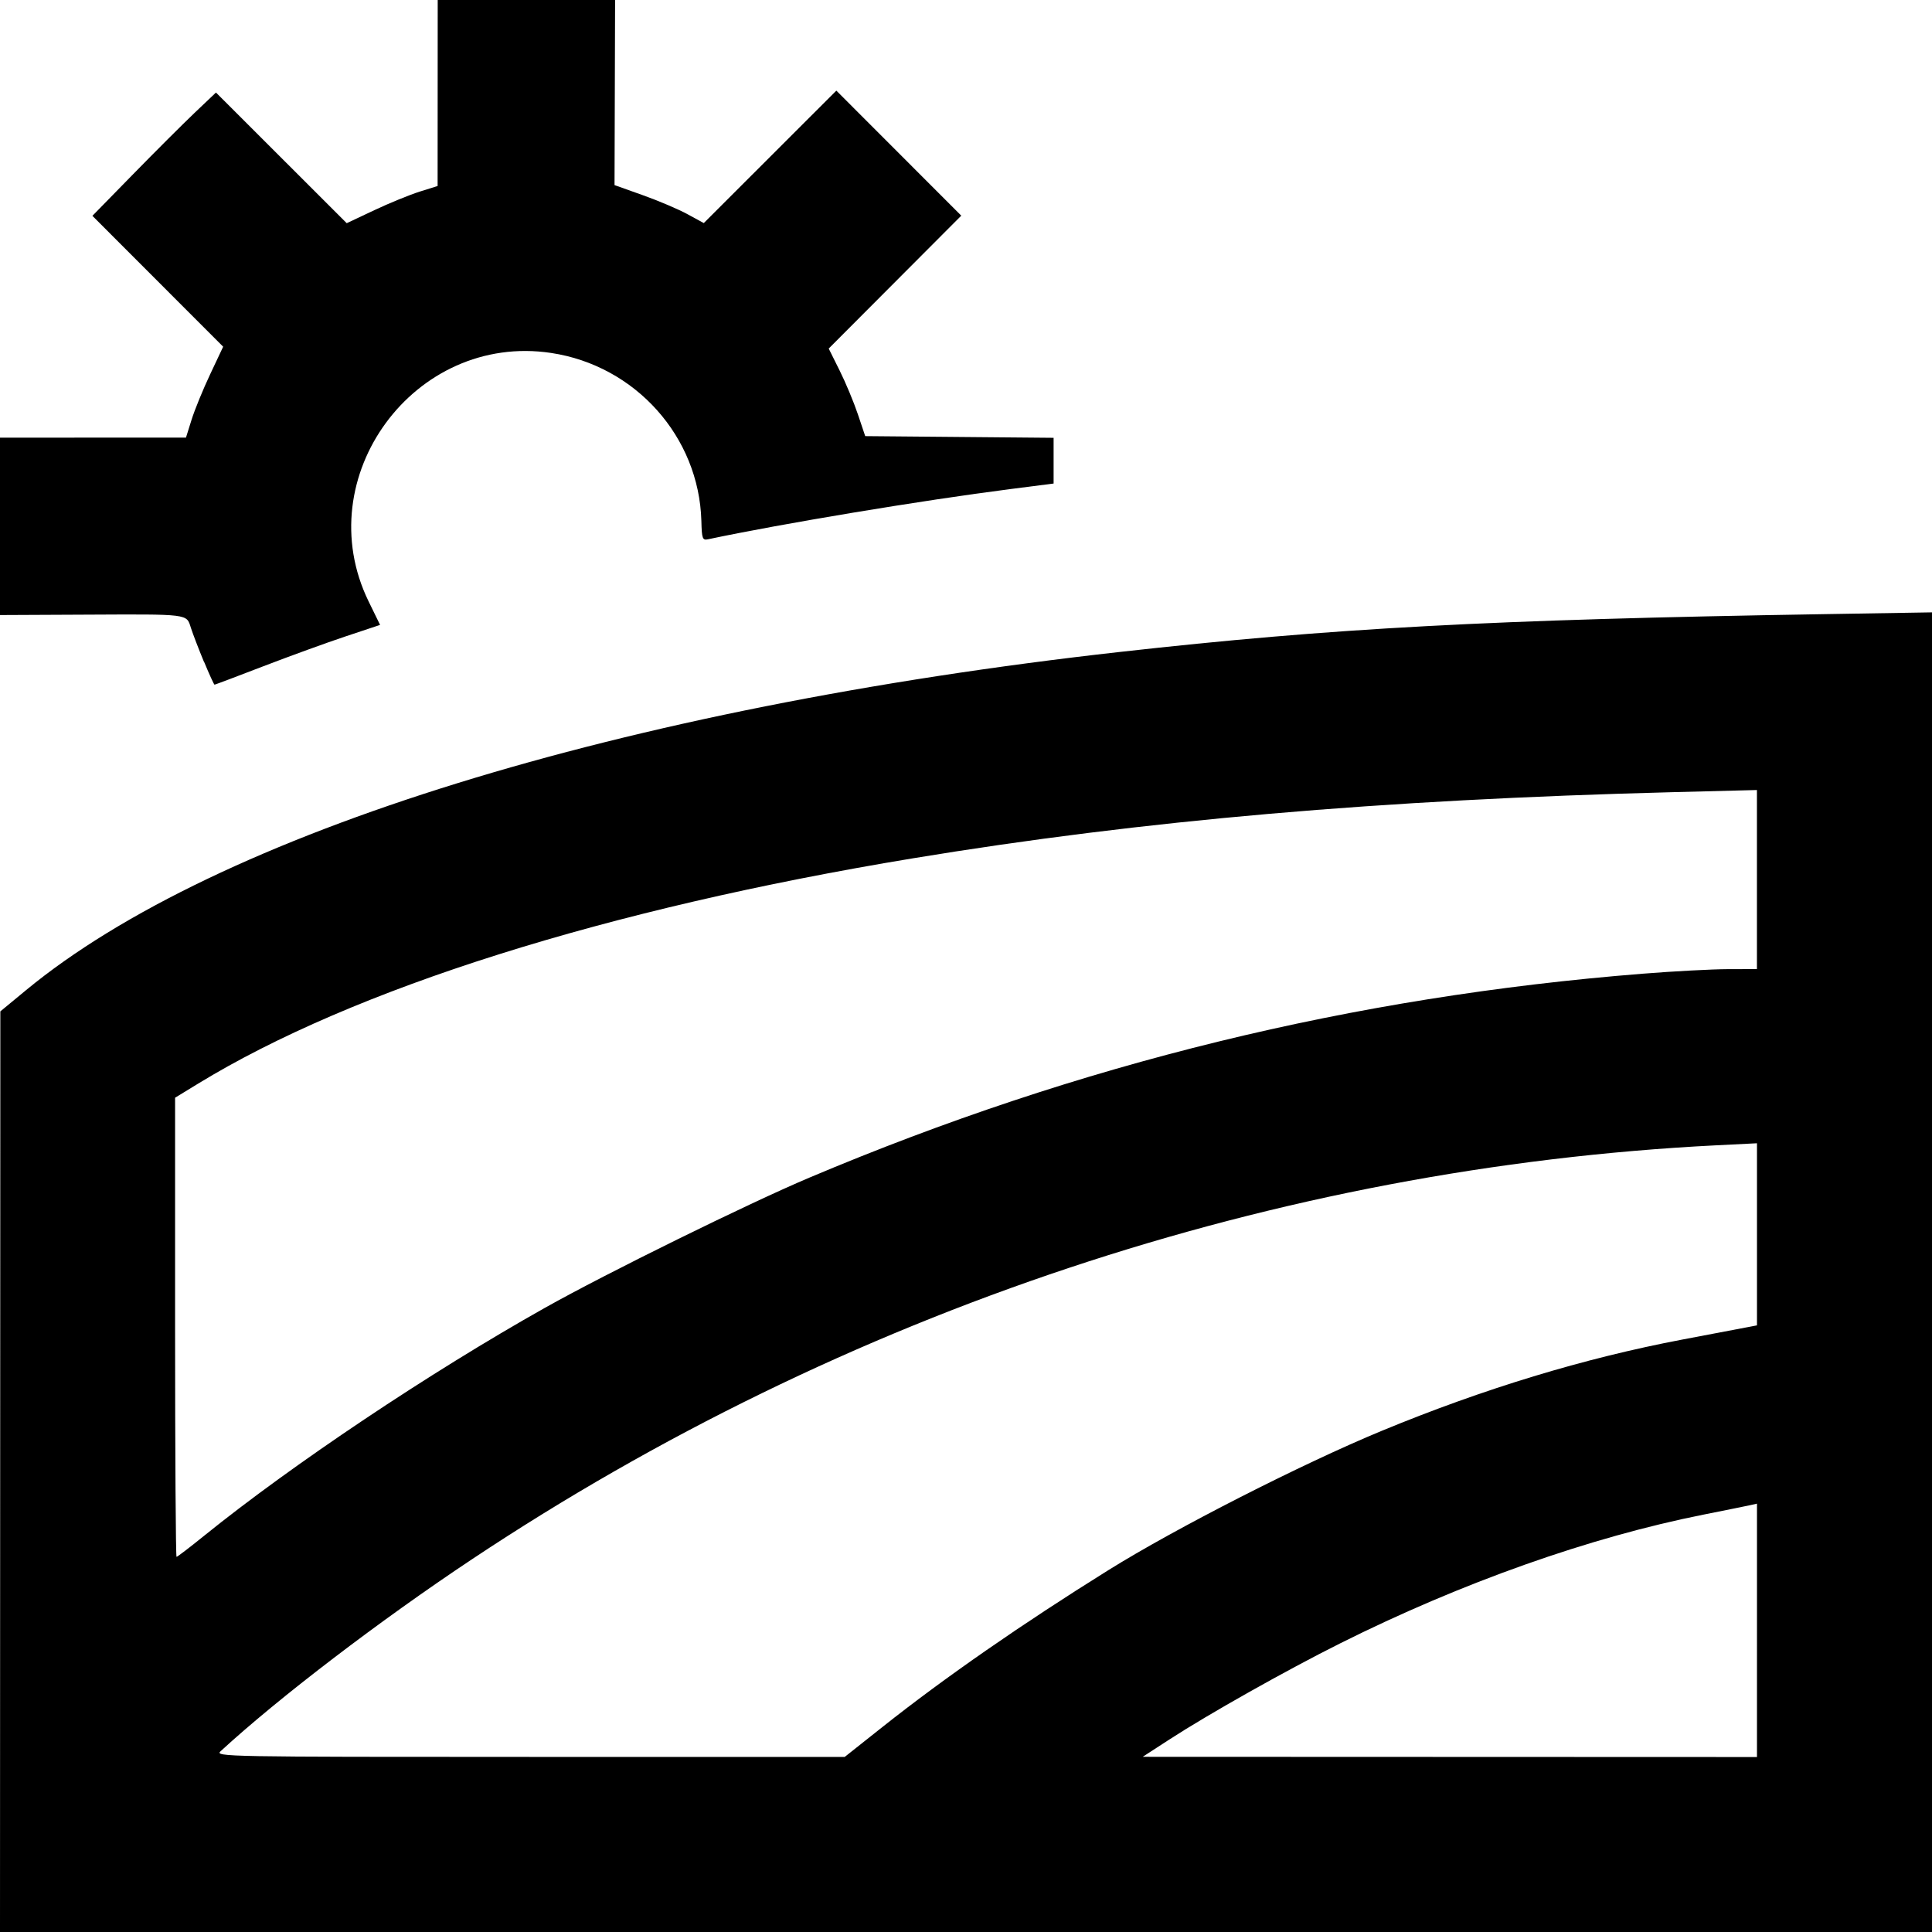
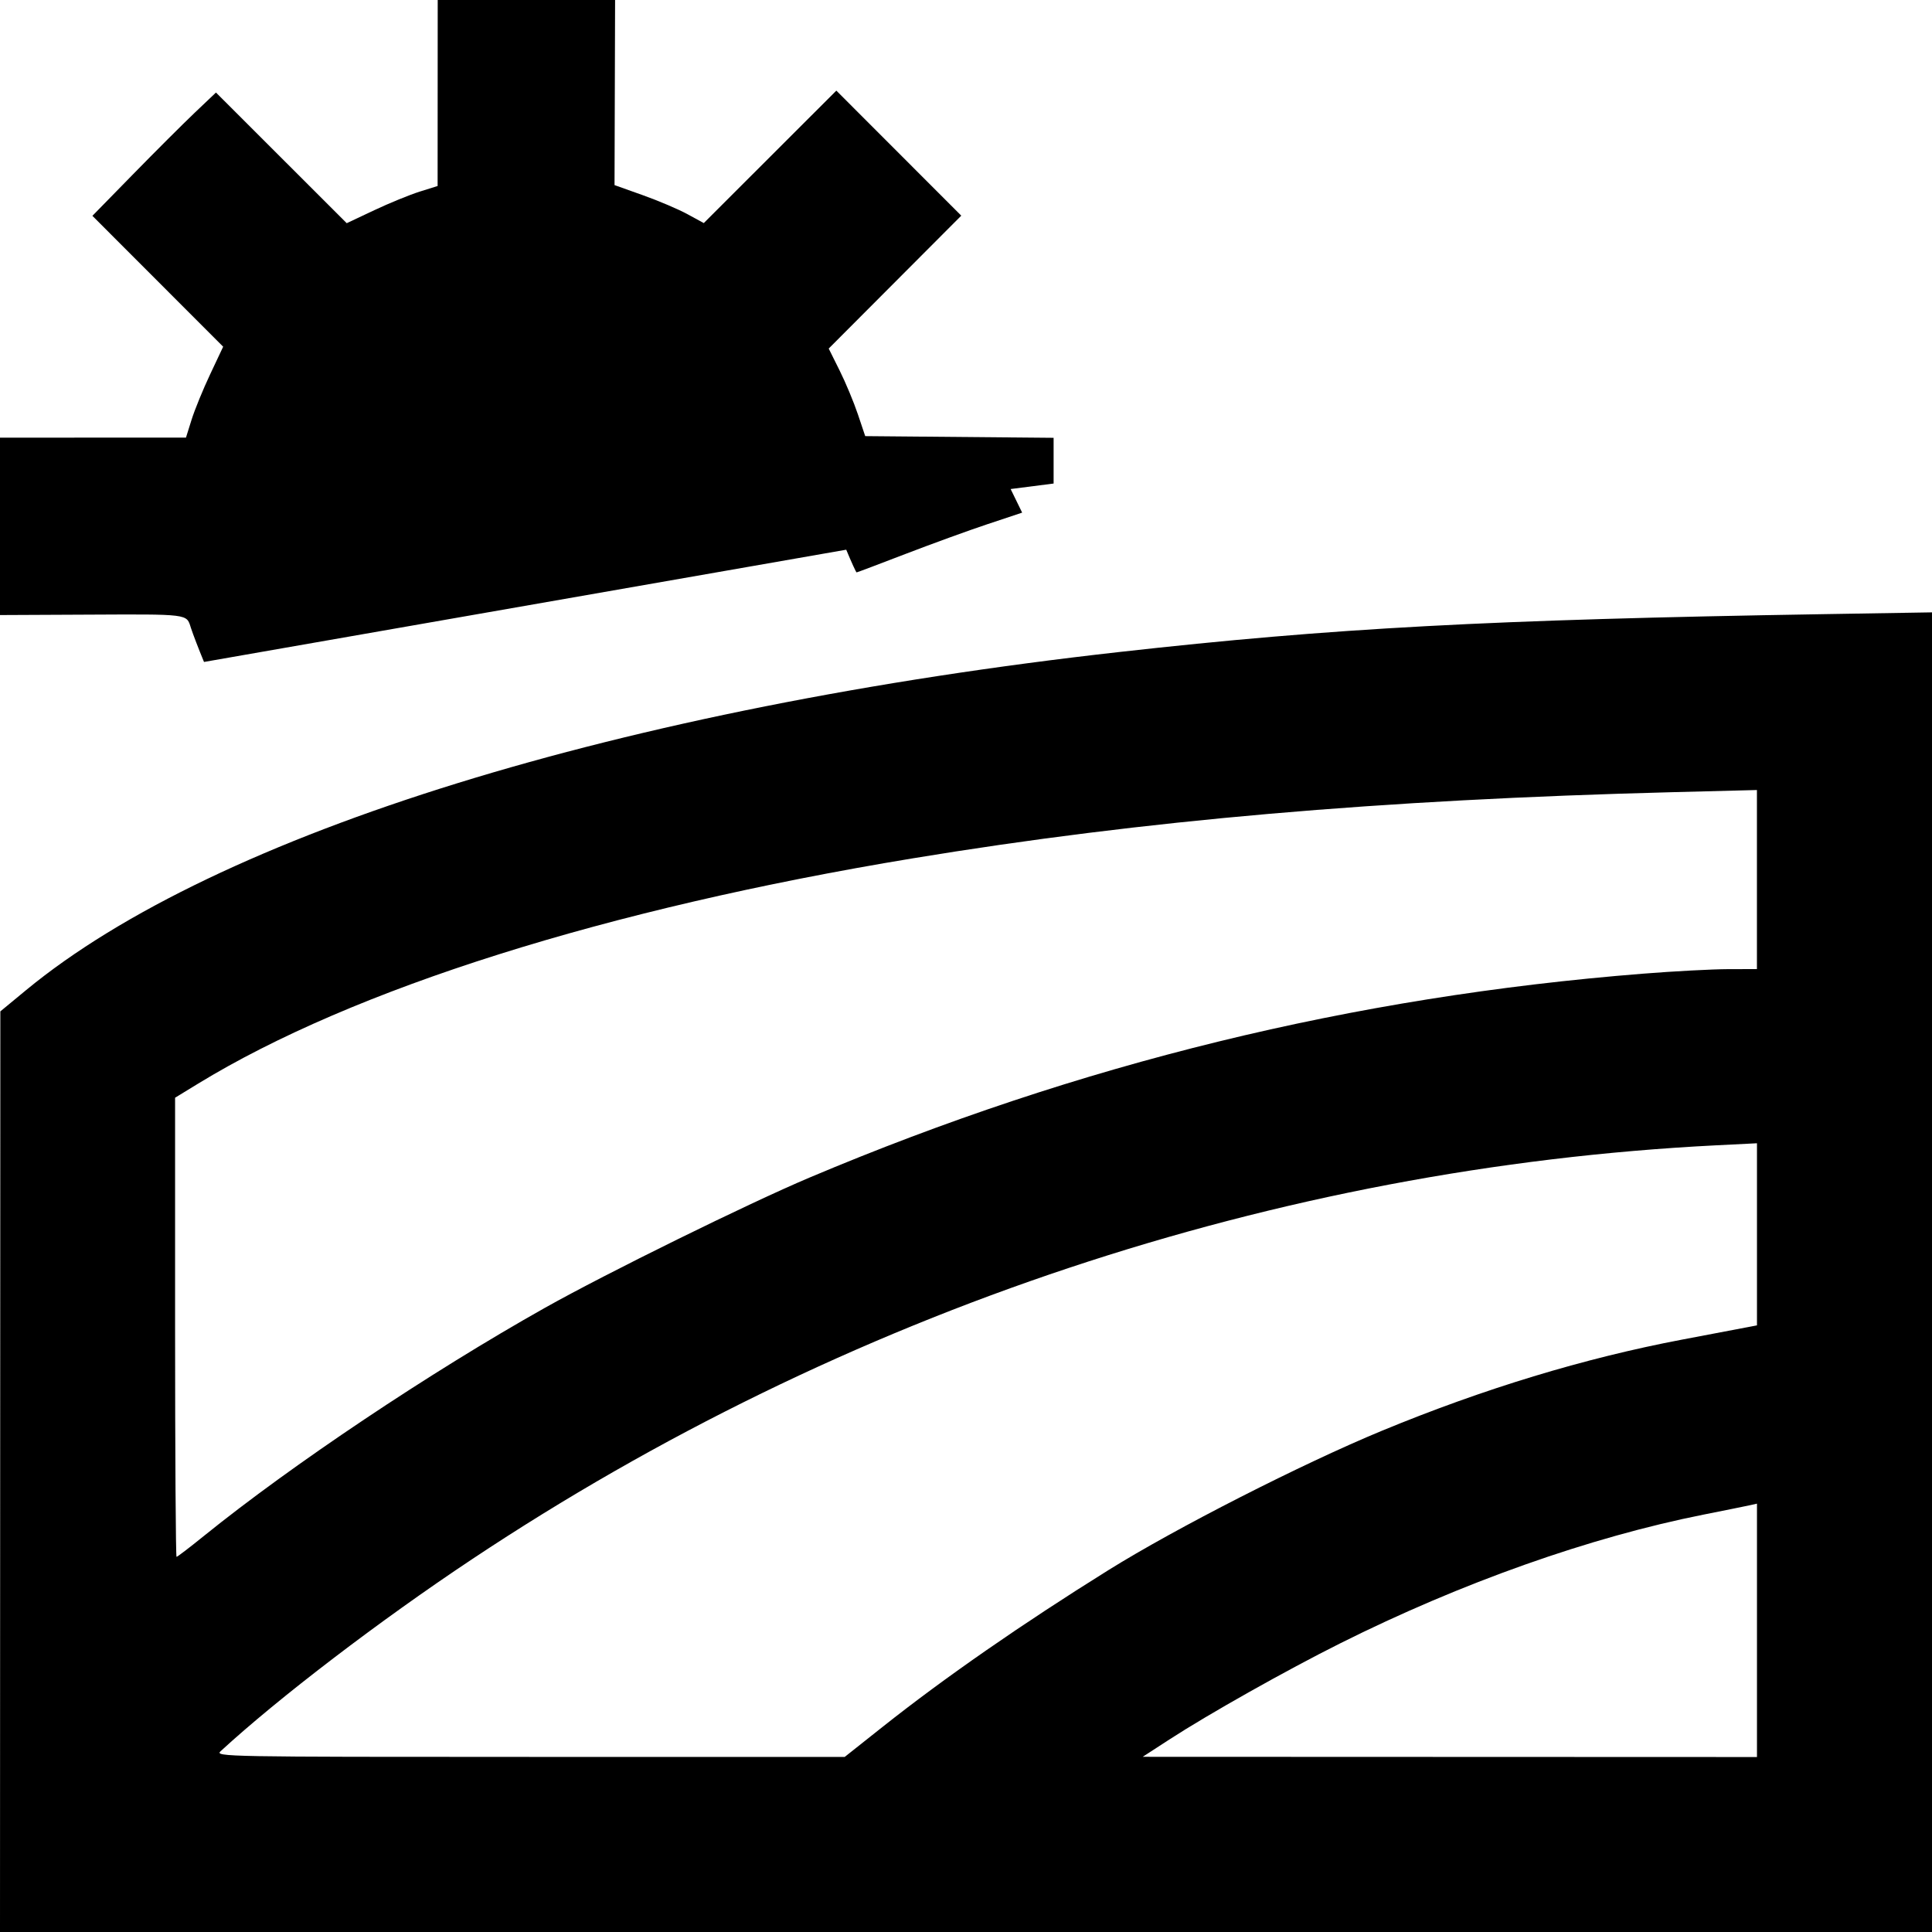
<svg xmlns="http://www.w3.org/2000/svg" xmlns:ns1="http://www.inkscape.org/namespaces/inkscape" xmlns:ns2="http://sodipodi.sourceforge.net/DTD/sodipodi-0.dtd" width="34.396mm" height="34.396mm" viewBox="0 0 34.396 34.396" version="1.1" id="svg1" xml:space="preserve" ns1:version="1.4 (86a8ad7, 2024-10-11)">
  <ns2:namedview id="namedview1" pagecolor="#ffffff" bordercolor="#000000" borderopacity="0.25" ns1:showpageshadow="2" ns1:pageopacity="0.0" ns1:pagecheckerboard="0" ns1:deskcolor="#d1d1d1" ns1:document-units="mm" ns1:zoom="0.71891835" ns1:cx="314.36115" ns1:cy="437.46275" ns1:window-width="1920" ns1:window-height="1009" ns1:window-x="1912" ns1:window-y="-8" ns1:window-maximized="1" ns1:current-layer="layer1" />
  <defs id="defs1" />
  <g ns1:label="Capa 1" ns1:groupmode="layer" id="layer1" transform="translate(-21.62,-32.824)">
-     <path style="fill:#000000;stroke-width:0.21" d="m 21.623,59.025 0.003,-8.195 0.459,-0.379 c 3.382,-2.791 10.612,-5.027 19.461,-6.019 3.811,-0.427 6.583,-0.576 12.537,-0.674 l 1.934,-0.032 v 11.747 11.747 H 38.818 21.62 Z m 15.709,4.544 c 1.106,-0.877 2.47,-1.824 4.019,-2.79 1.201,-0.749 3.451,-1.895 4.87,-2.482 1.815,-0.75 3.605,-1.293 5.343,-1.623 0.597,-0.113 1.142,-0.216 1.211,-0.23 l 0.125,-0.024 v -1.621 -1.621 l -0.737,0.037 c -7.798,0.396 -15.518,2.965 -22.137,7.367 -1.644,1.093 -3.447,2.47 -4.479,3.42 -0.106,0.098 0.077,0.101 5.501,0.101 h 5.611 z m 15.568,-1.72 v -2.255 l -0.125,0.028 c -0.069,0.015 -0.438,0.09 -0.821,0.166 -2.024,0.402 -4.317,1.214 -6.474,2.293 -0.96,0.48 -2.344,1.259 -3.043,1.713 l -0.473,0.307 5.468,0.002 5.468,0.002 z M 25.25,60.169 c 1.573,-1.271 4.02,-2.908 6.069,-4.06 1.1,-0.618 3.617,-1.857 4.715,-2.321 4.802,-2.028 9.671,-3.219 14.833,-3.629 0.551,-0.044 1.233,-0.08 1.517,-0.081 l 0.515,-0.001 v -1.594 -1.594 l -1.489,0.038 c -5.218,0.134 -9.434,0.501 -13.538,1.178 -5.455,0.9 -9.961,2.321 -12.731,4.015 l -0.404,0.247 v 4.087 c 0,2.248 0.012,4.087 0.026,4.087 0.015,0 0.234,-0.167 0.487,-0.372 z m 0.002,-15.56 c -0.092,-0.222 -0.197,-0.495 -0.233,-0.606 -0.082,-0.254 -0.008,-0.245 -1.911,-0.236 l -1.489,0.007 V 42.195 40.616 l 1.656,-7.57e-4 1.656,-7.57e-4 0.1,-0.319 c 0.055,-0.176 0.204,-0.54 0.331,-0.809 l 0.231,-0.49 -1.164,-1.165 -1.164,-1.165 0.722,-0.738 c 0.397,-0.406 0.892,-0.9 1.1,-1.098 l 0.378,-0.359 1.164,1.163 1.164,1.163 0.49,-0.231 c 0.269,-0.127 0.634,-0.276 0.809,-0.331 l 0.319,-0.1 8.41e-4,-1.656 8.42e-4,-1.656 h 1.579 1.579 l -0.005,1.648 -0.005,1.648 0.505,0.18 c 0.278,0.099 0.635,0.251 0.794,0.338 l 0.29,0.158 1.18,-1.179 1.18,-1.179 1.112,1.113 1.112,1.113 -1.18,1.183 -1.18,1.183 0.194,0.39 c 0.107,0.214 0.253,0.565 0.325,0.779 l 0.131,0.39 1.677,0.015 1.677,0.015 v 0.407 0.407 l -0.765,0.098 c -1.579,0.202 -4.066,0.615 -5.385,0.894 -0.102,0.022 -0.113,-0.008 -0.121,-0.327 -0.042,-1.499 -1.175,-2.765 -2.676,-2.99 -2.432,-0.365 -4.326,2.212 -3.249,4.422 l 0.205,0.42 -0.613,0.204 c -0.337,0.112 -0.996,0.352 -1.465,0.532 -0.468,0.18 -0.859,0.328 -0.869,0.328 -0.01,0 -0.093,-0.182 -0.185,-0.404 z" id="path1" />
+     <path style="fill:#000000;stroke-width:0.21" d="m 21.623,59.025 0.003,-8.195 0.459,-0.379 c 3.382,-2.791 10.612,-5.027 19.461,-6.019 3.811,-0.427 6.583,-0.576 12.537,-0.674 l 1.934,-0.032 v 11.747 11.747 H 38.818 21.62 Z m 15.709,4.544 c 1.106,-0.877 2.47,-1.824 4.019,-2.79 1.201,-0.749 3.451,-1.895 4.87,-2.482 1.815,-0.75 3.605,-1.293 5.343,-1.623 0.597,-0.113 1.142,-0.216 1.211,-0.23 l 0.125,-0.024 v -1.621 -1.621 l -0.737,0.037 c -7.798,0.396 -15.518,2.965 -22.137,7.367 -1.644,1.093 -3.447,2.47 -4.479,3.42 -0.106,0.098 0.077,0.101 5.501,0.101 h 5.611 z m 15.568,-1.72 v -2.255 l -0.125,0.028 c -0.069,0.015 -0.438,0.09 -0.821,0.166 -2.024,0.402 -4.317,1.214 -6.474,2.293 -0.96,0.48 -2.344,1.259 -3.043,1.713 l -0.473,0.307 5.468,0.002 5.468,0.002 z M 25.25,60.169 c 1.573,-1.271 4.02,-2.908 6.069,-4.06 1.1,-0.618 3.617,-1.857 4.715,-2.321 4.802,-2.028 9.671,-3.219 14.833,-3.629 0.551,-0.044 1.233,-0.08 1.517,-0.081 l 0.515,-0.001 v -1.594 -1.594 l -1.489,0.038 c -5.218,0.134 -9.434,0.501 -13.538,1.178 -5.455,0.9 -9.961,2.321 -12.731,4.015 l -0.404,0.247 v 4.087 c 0,2.248 0.012,4.087 0.026,4.087 0.015,0 0.234,-0.167 0.487,-0.372 z m 0.002,-15.56 c -0.092,-0.222 -0.197,-0.495 -0.233,-0.606 -0.082,-0.254 -0.008,-0.245 -1.911,-0.236 l -1.489,0.007 V 42.195 40.616 l 1.656,-7.57e-4 1.656,-7.57e-4 0.1,-0.319 c 0.055,-0.176 0.204,-0.54 0.331,-0.809 l 0.231,-0.49 -1.164,-1.165 -1.164,-1.165 0.722,-0.738 c 0.397,-0.406 0.892,-0.9 1.1,-1.098 l 0.378,-0.359 1.164,1.163 1.164,1.163 0.49,-0.231 c 0.269,-0.127 0.634,-0.276 0.809,-0.331 l 0.319,-0.1 8.41e-4,-1.656 8.42e-4,-1.656 h 1.579 1.579 l -0.005,1.648 -0.005,1.648 0.505,0.18 c 0.278,0.099 0.635,0.251 0.794,0.338 l 0.29,0.158 1.18,-1.179 1.18,-1.179 1.112,1.113 1.112,1.113 -1.18,1.183 -1.18,1.183 0.194,0.39 c 0.107,0.214 0.253,0.565 0.325,0.779 l 0.131,0.39 1.677,0.015 1.677,0.015 v 0.407 0.407 l -0.765,0.098 l 0.205,0.42 -0.613,0.204 c -0.337,0.112 -0.996,0.352 -1.465,0.532 -0.468,0.18 -0.859,0.328 -0.869,0.328 -0.01,0 -0.093,-0.182 -0.185,-0.404 z" id="path1" />
  </g>
</svg>